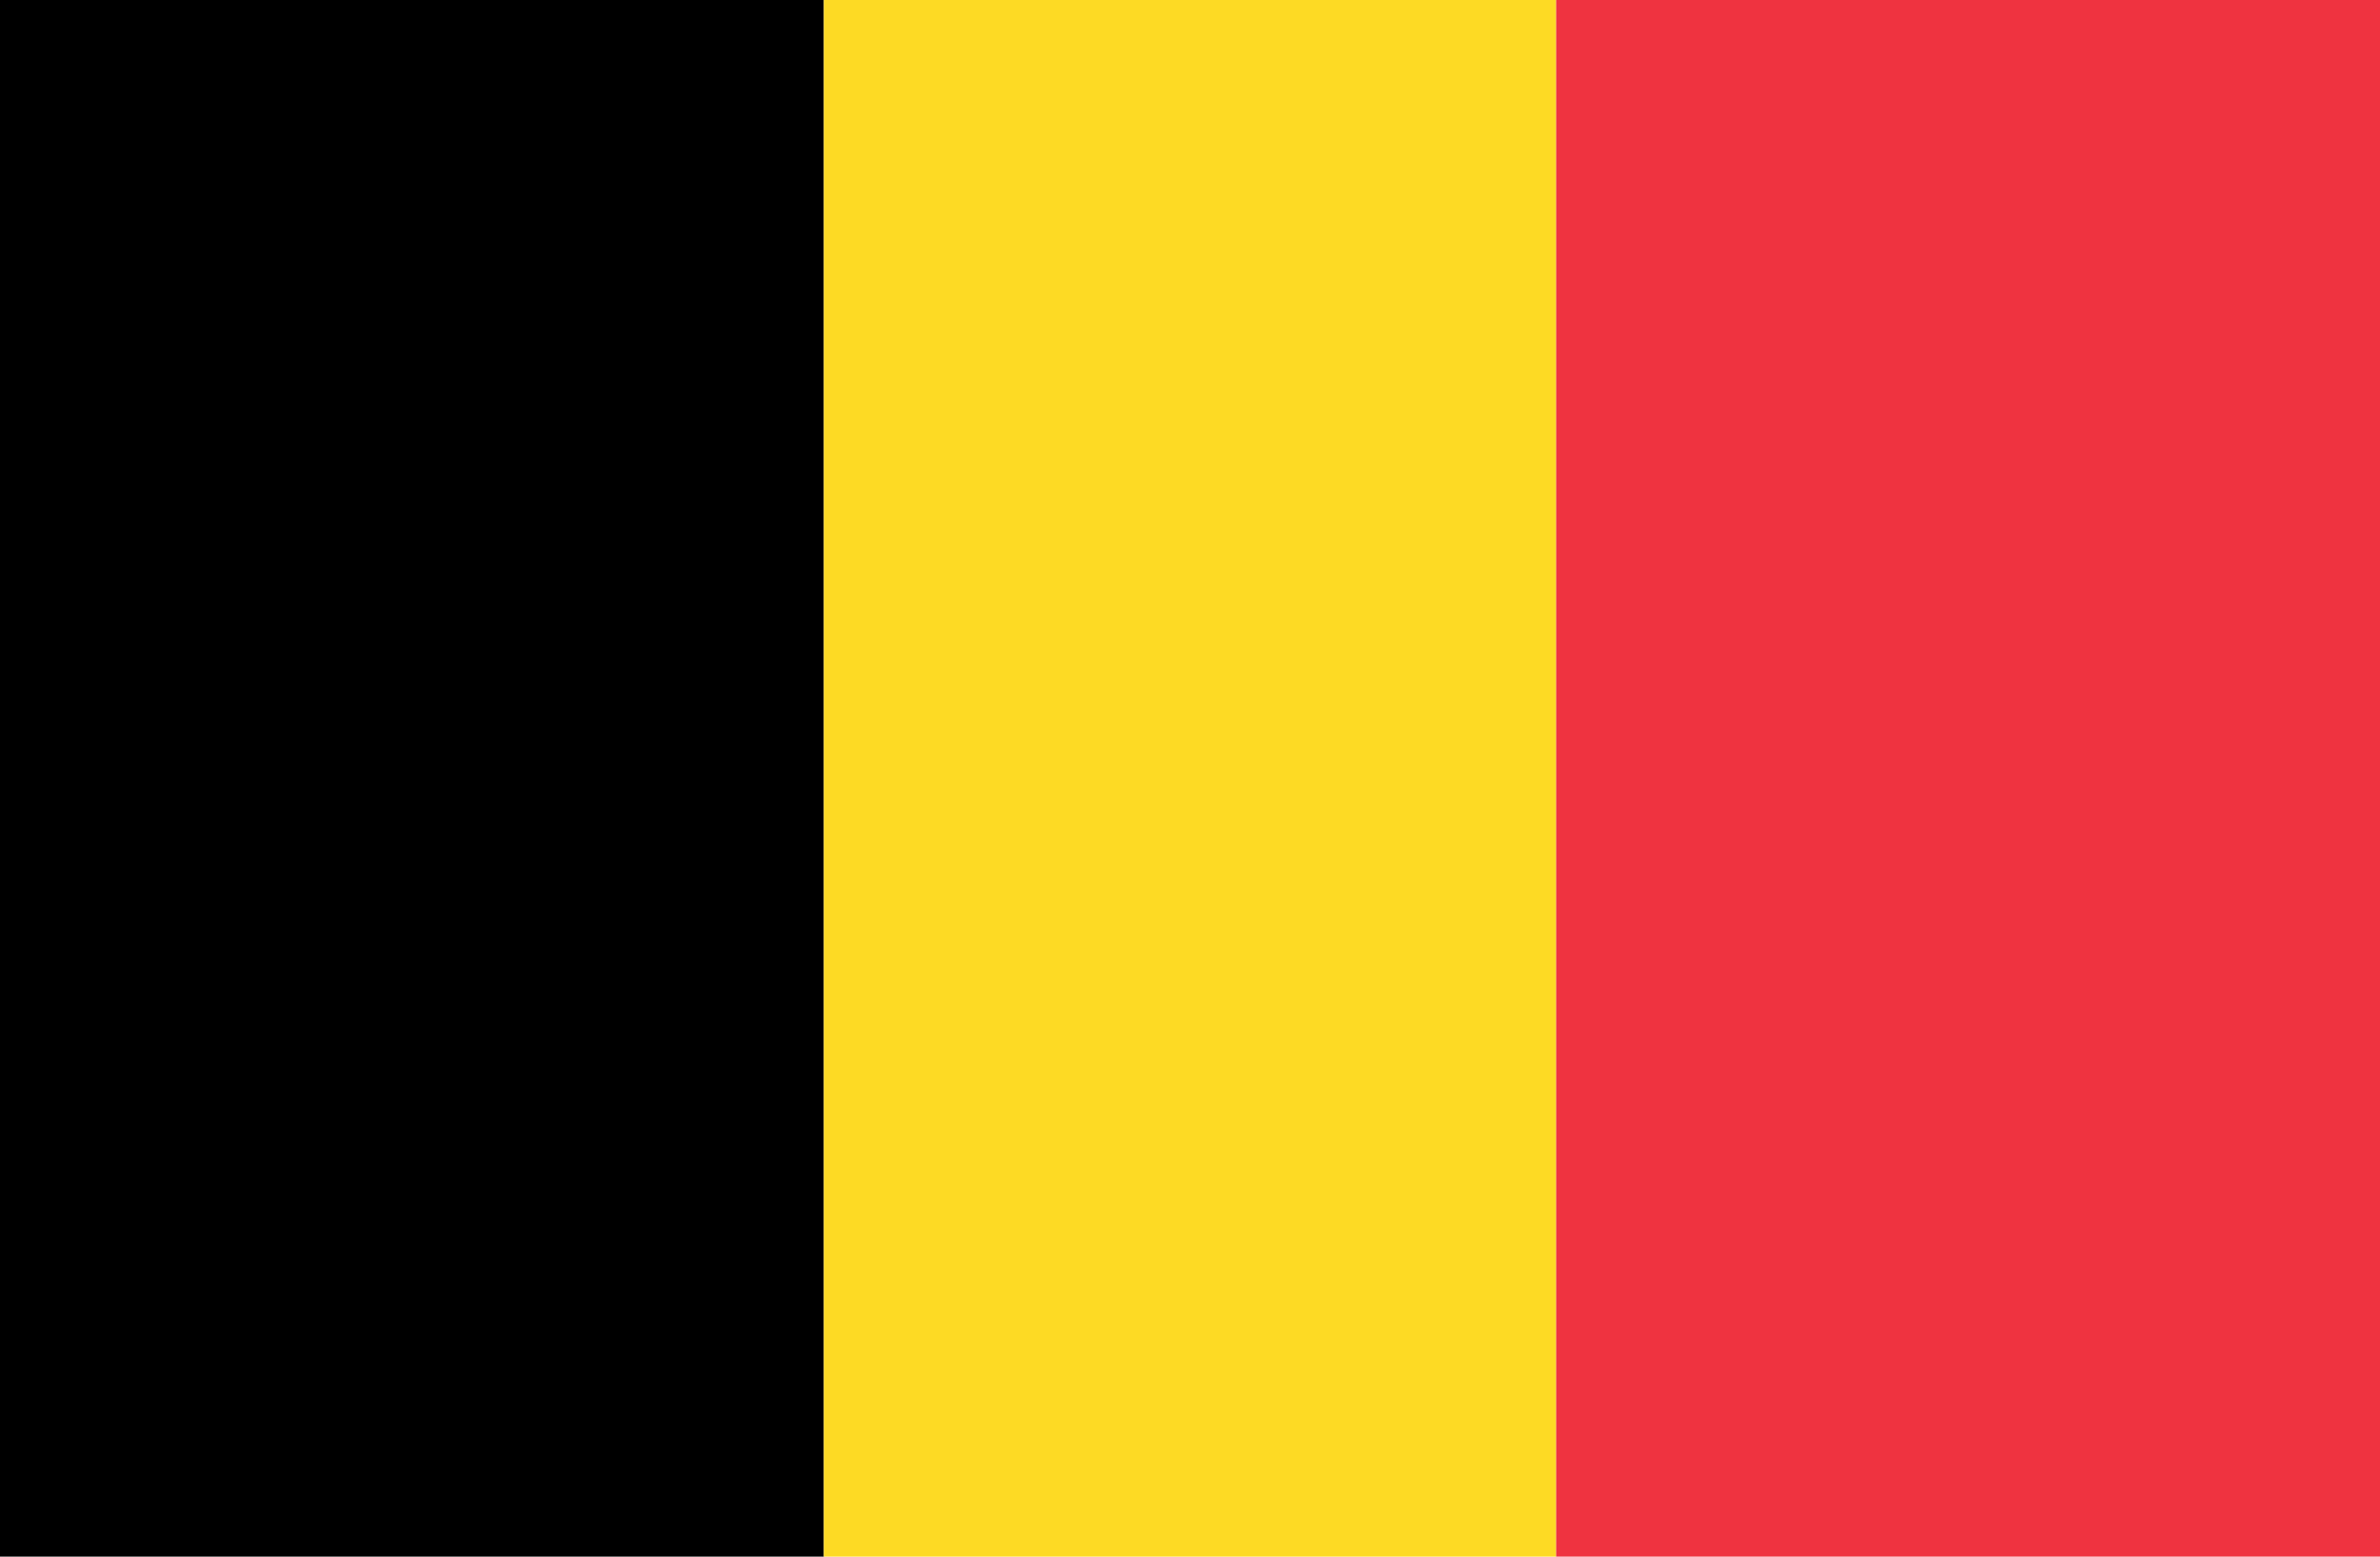
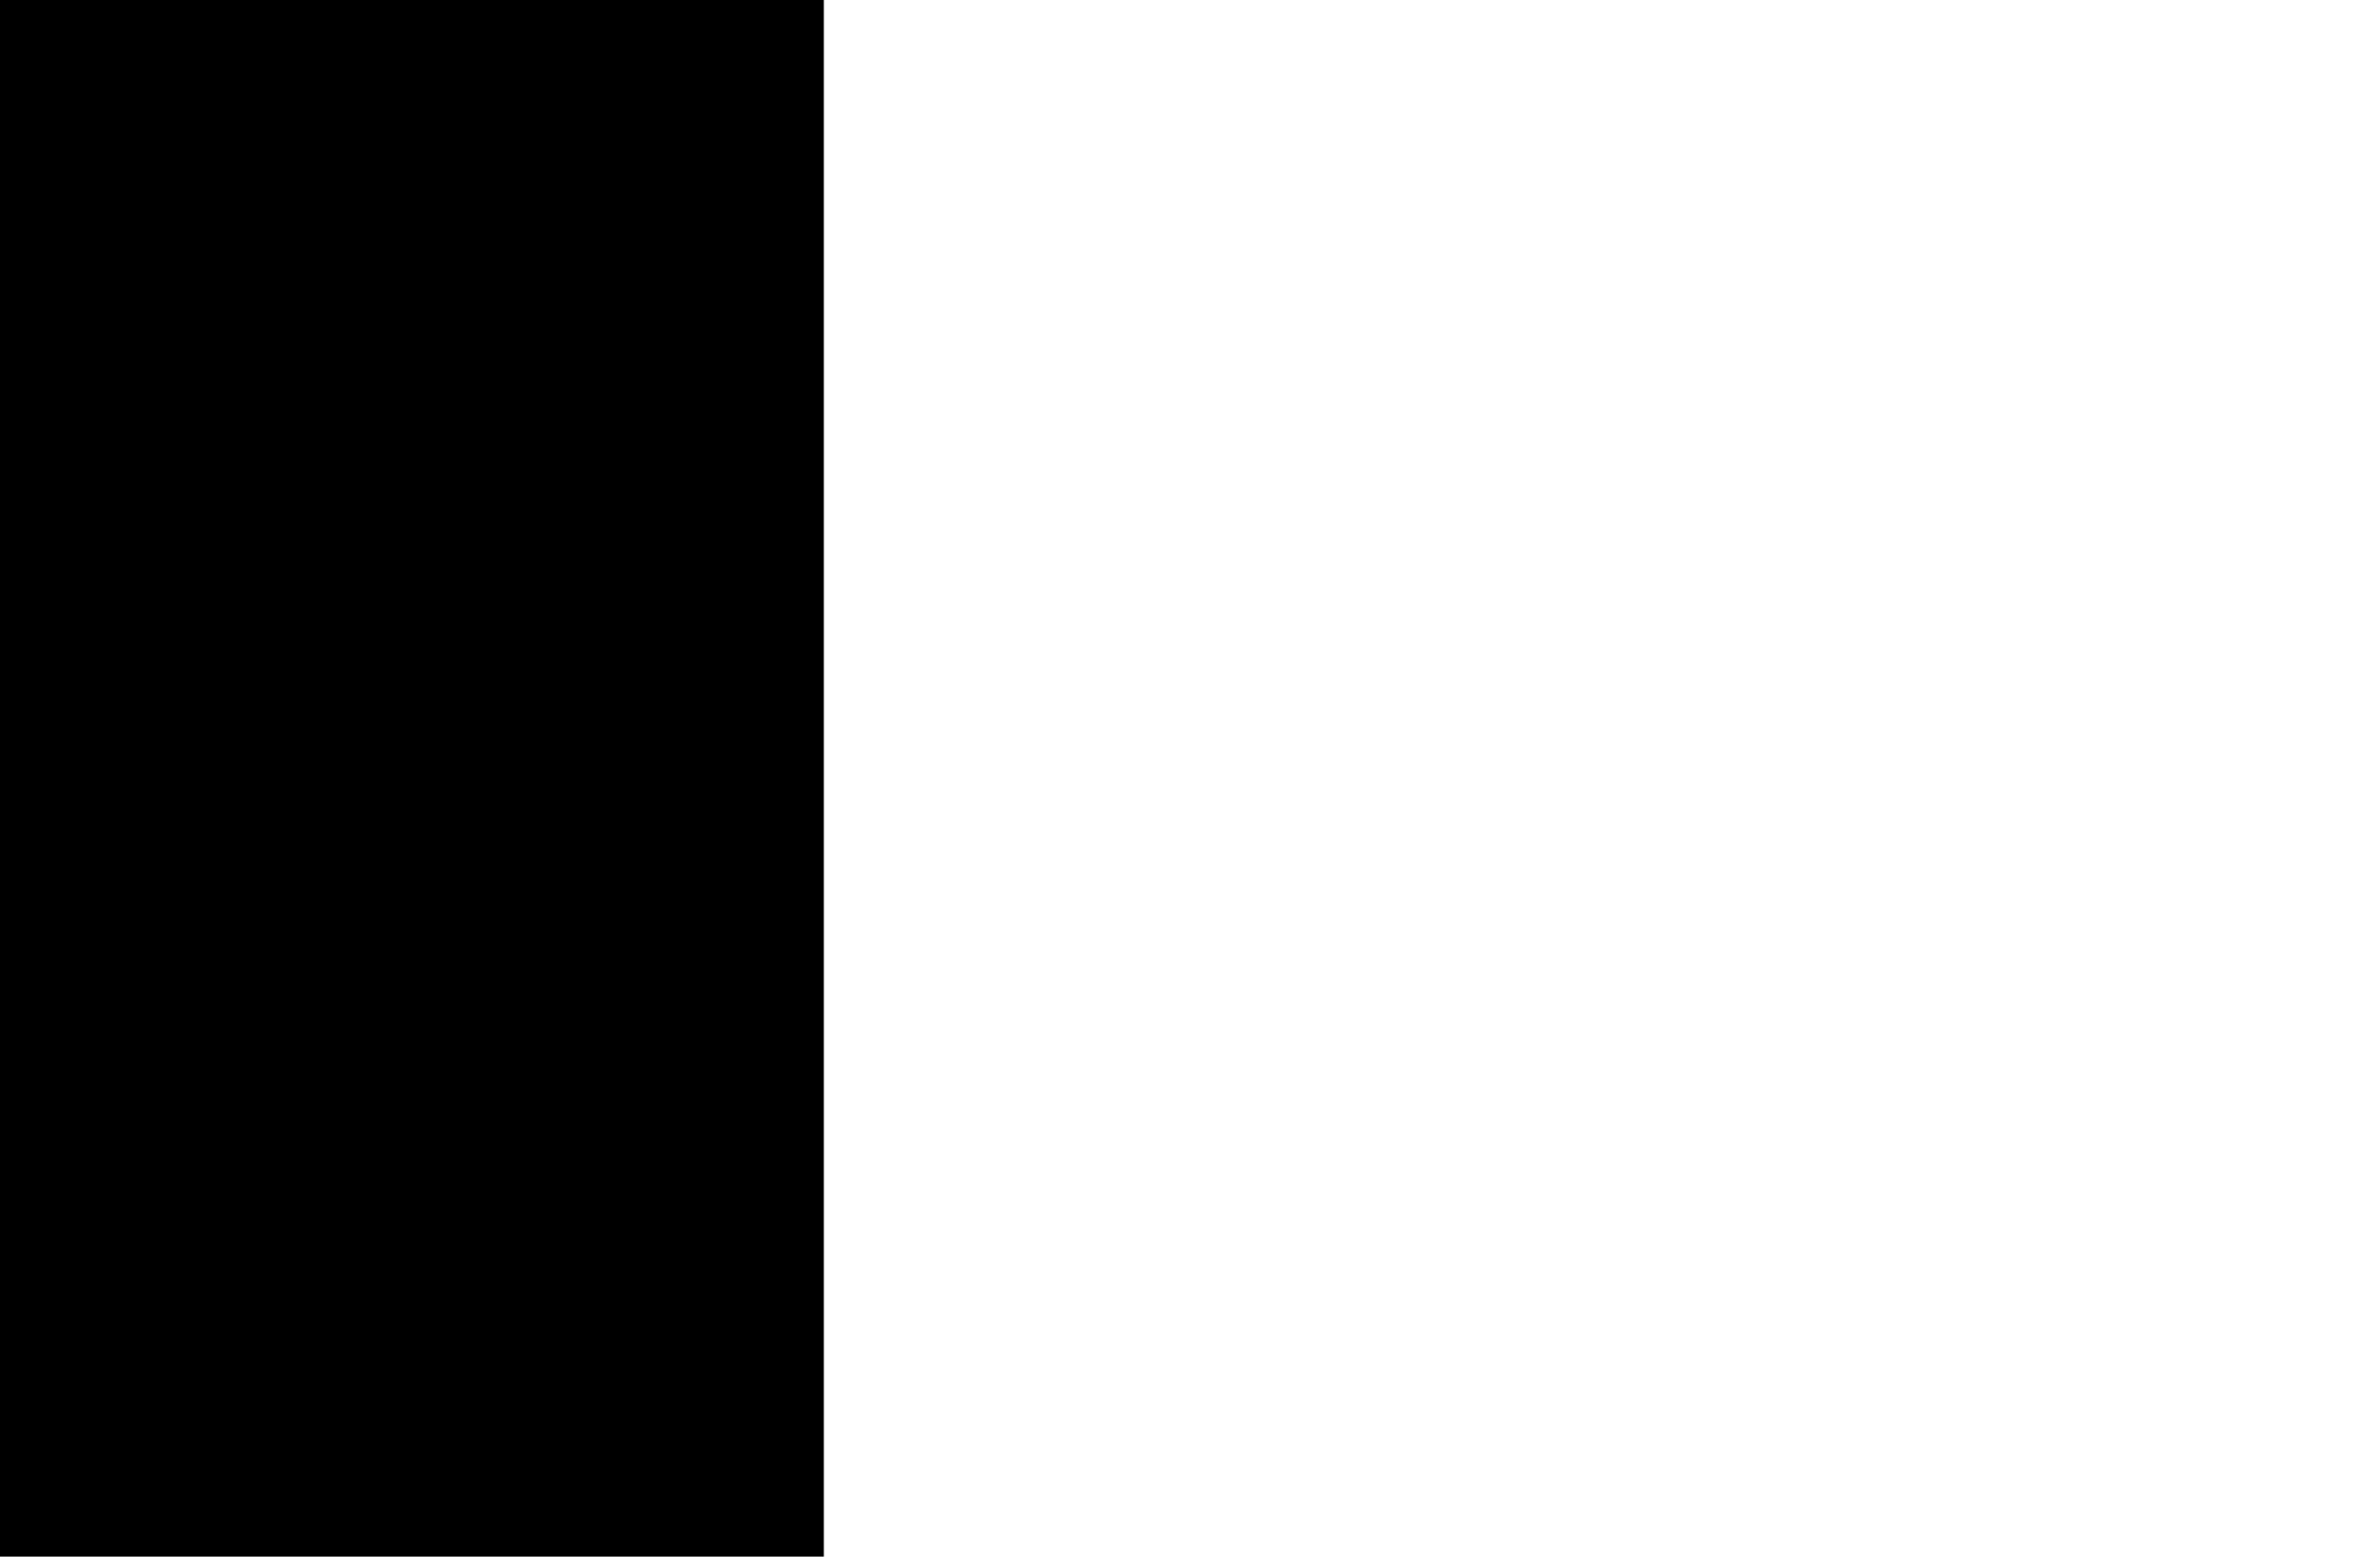
<svg xmlns="http://www.w3.org/2000/svg" width="26" height="17" viewBox="0 0 26 17">
  <g id="Icon-Belgische-Vlag" transform="translate(-860 -749)">
    <rect id="Rectangle_159" data-name="Rectangle 159" width="9" height="17" transform="translate(860 749)" />
-     <rect id="Rectangle_160" data-name="Rectangle 160" width="8" height="17" transform="translate(869 749)" fill="#fdda24" />
-     <rect id="Rectangle_161" data-name="Rectangle 161" width="9" height="17" transform="translate(877 749)" fill="#ef3340" />
  </g>
</svg>